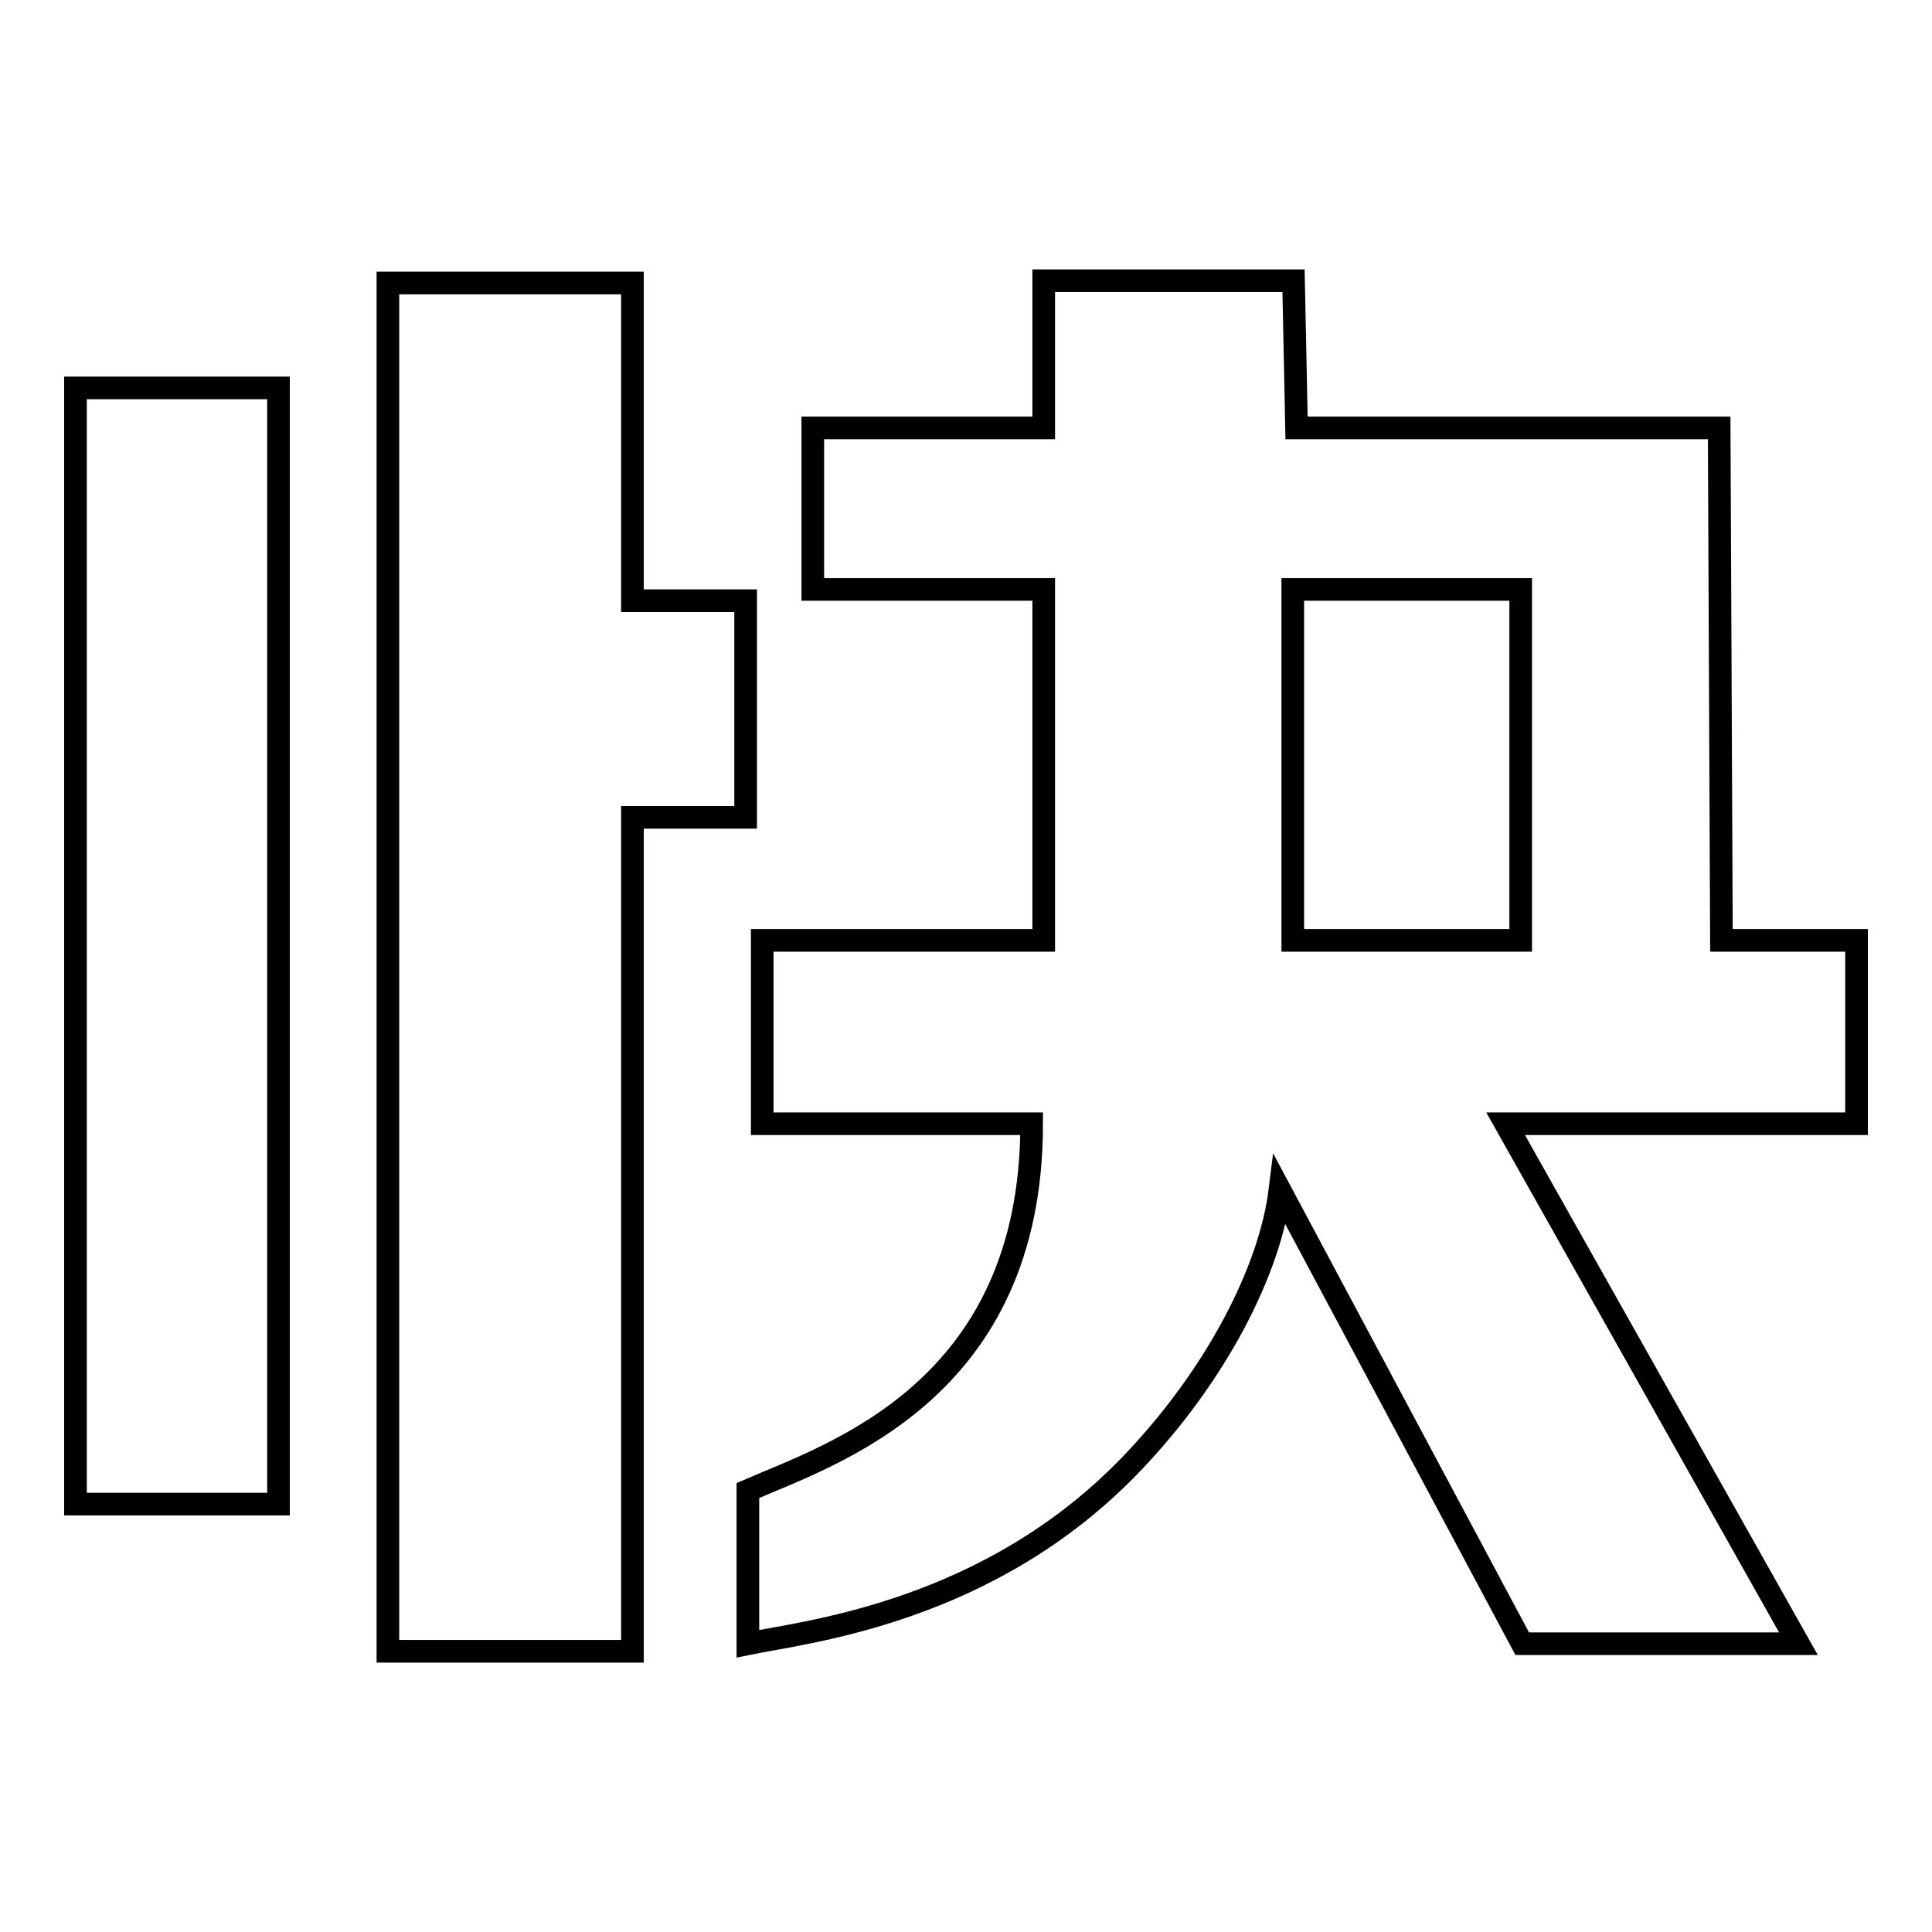
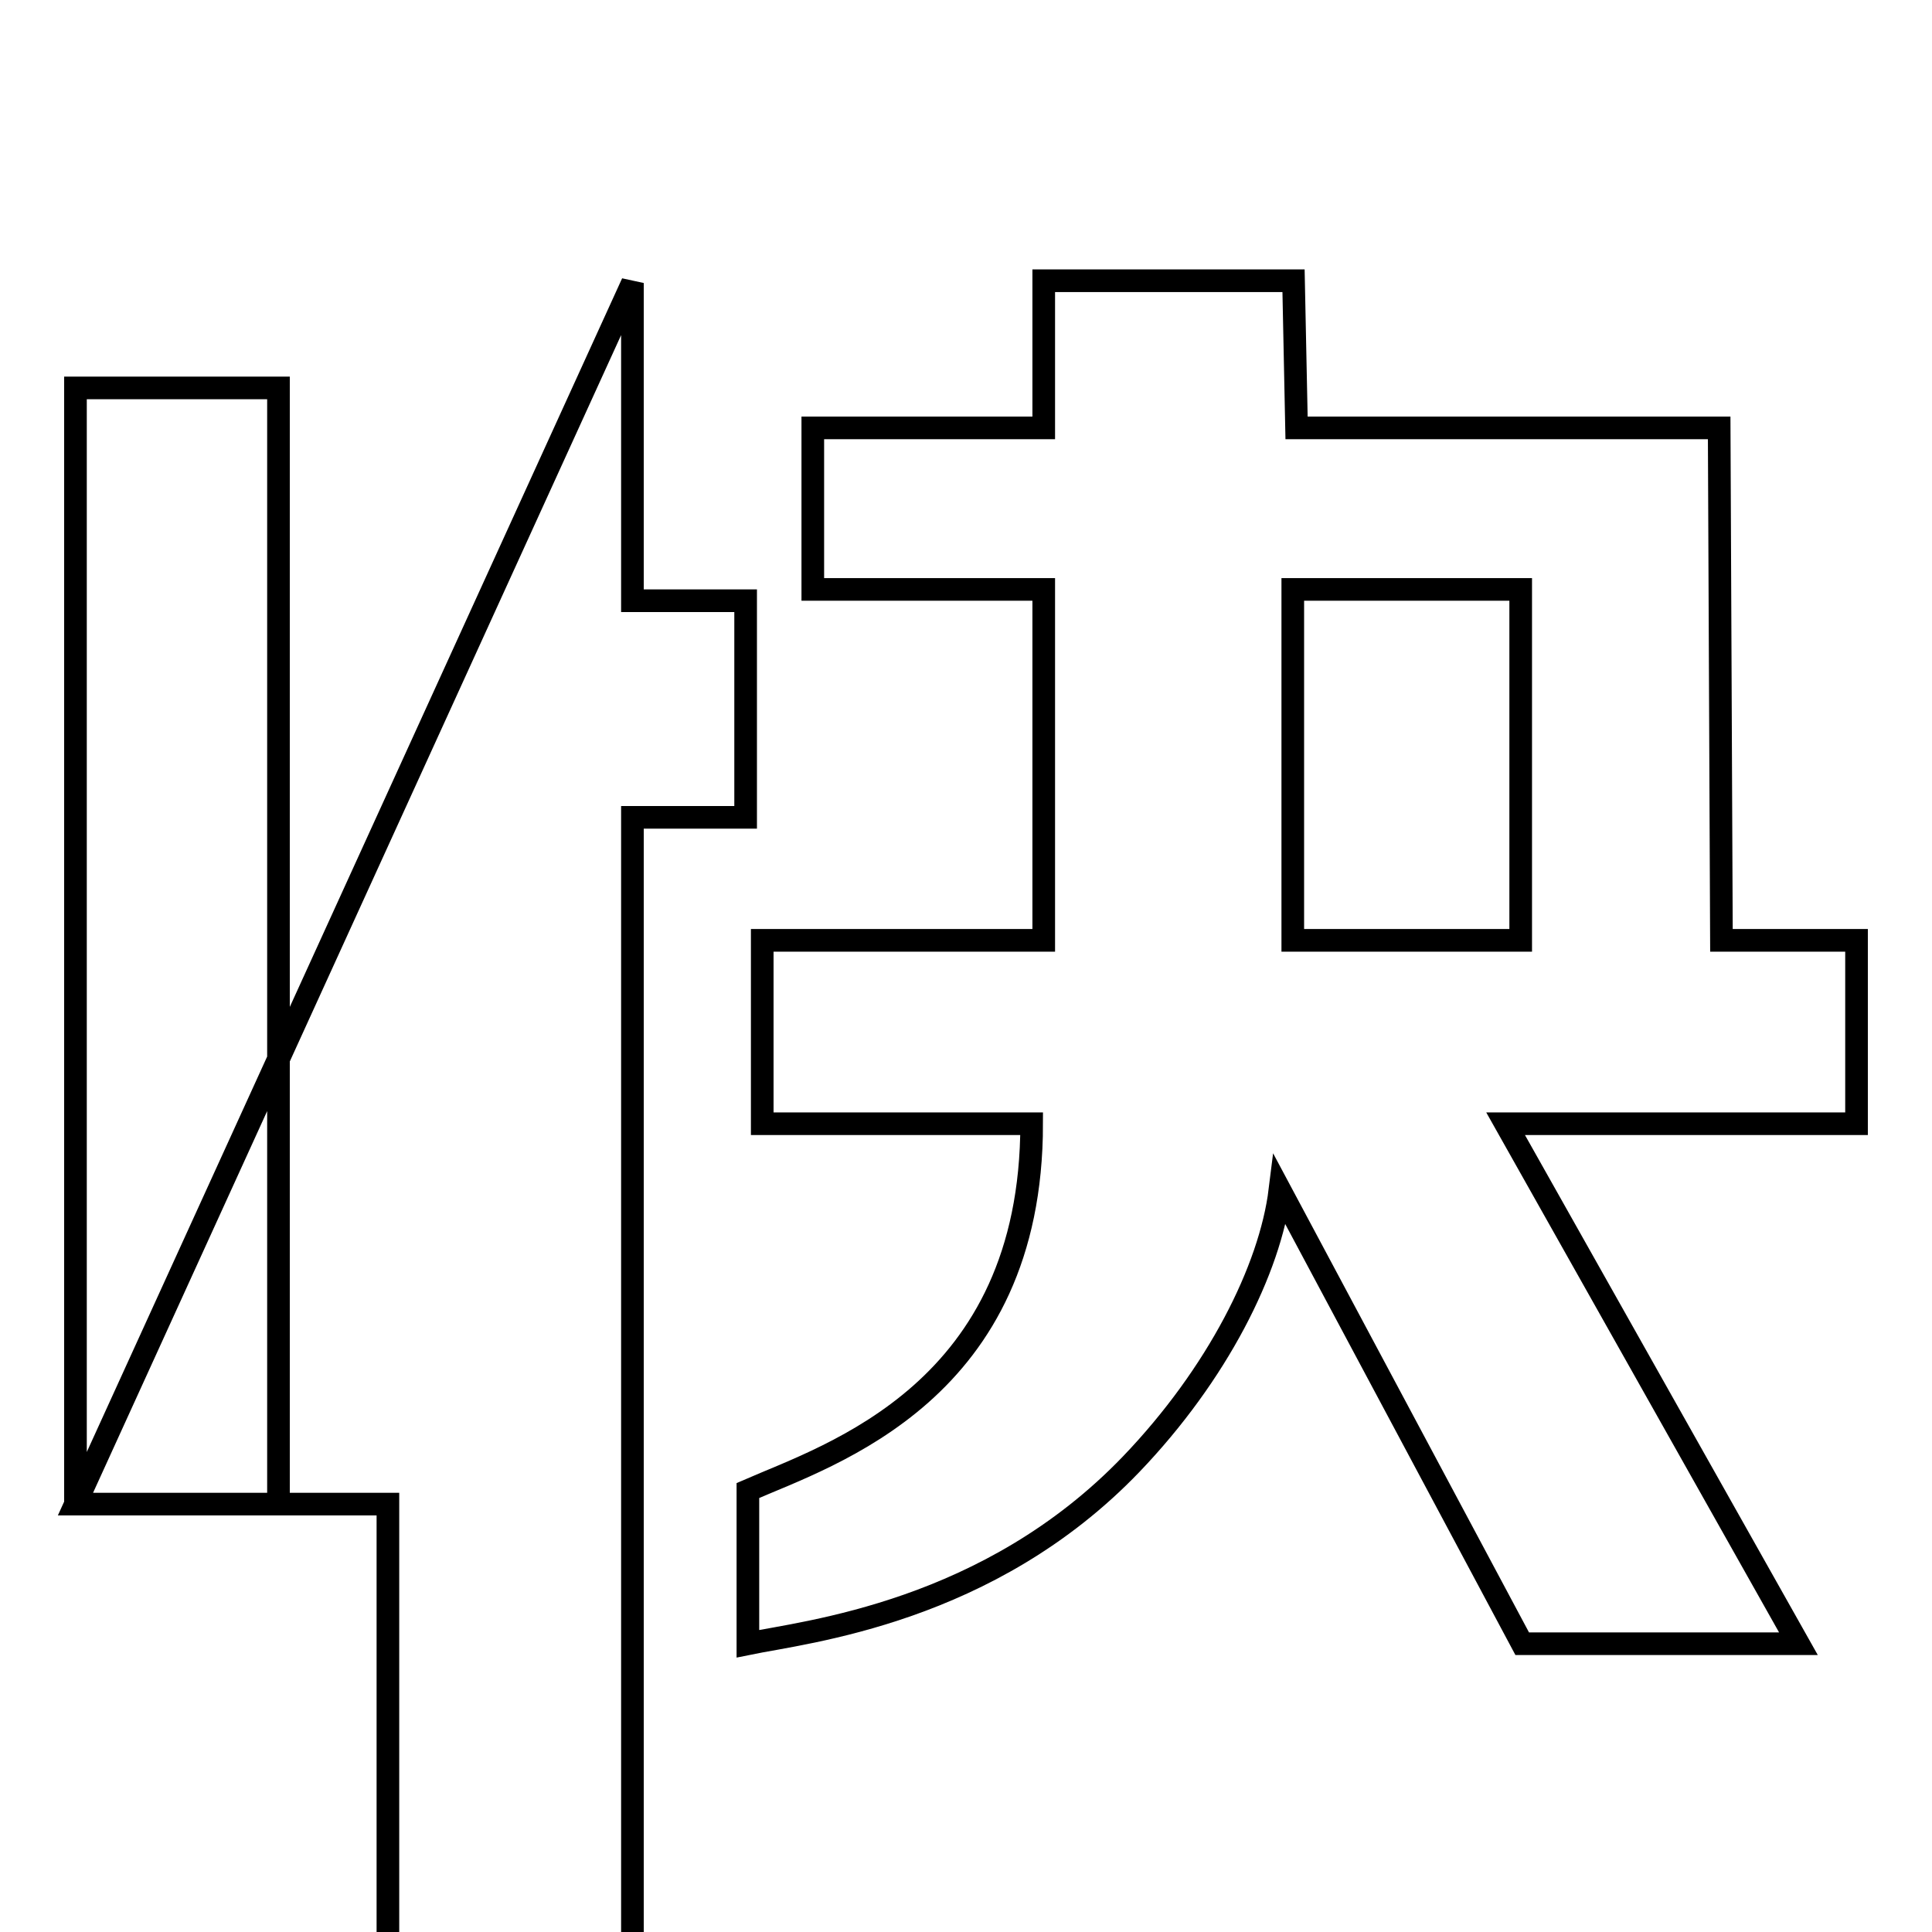
<svg xmlns="http://www.w3.org/2000/svg" version="1.1" x="0px" y="0px" viewBox="0 0 256 256" enable-background="new 0 0 256 256" xml:space="preserve">
  <g>
-     <path stroke-width="3" fill-opacity="0" stroke="#000000" d="M10,199.3h26.9V51.4H10V199.3z M83.8,37.5H51.4v181.3h32.4V108.3h15V79.6h-15V37.5z M227.8,56.7h-56 l-0.4-19.5h-33.1v19.5h-30.6v21.4h30.6v46.5H101v24.3h35.7c0,35.5-26.6,43.8-37.6,48.6v20.3c7.8-1.6,31.9-4.1,50.8-23.8 c11.4-11.9,18.4-25.8,19.7-36.3l32.1,60.1h36.6l-38.8-68.9H246v-24.3h-17.9L227.8,56.7z M201.5,124.6h-30.2V78.1h30.2V124.6z" />
+     <path stroke-width="3" fill-opacity="0" stroke="#000000" d="M10,199.3h26.9V51.4H10V199.3z H51.4v181.3h32.4V108.3h15V79.6h-15V37.5z M227.8,56.7h-56 l-0.4-19.5h-33.1v19.5h-30.6v21.4h30.6v46.5H101v24.3h35.7c0,35.5-26.6,43.8-37.6,48.6v20.3c7.8-1.6,31.9-4.1,50.8-23.8 c11.4-11.9,18.4-25.8,19.7-36.3l32.1,60.1h36.6l-38.8-68.9H246v-24.3h-17.9L227.8,56.7z M201.5,124.6h-30.2V78.1h30.2V124.6z" />
  </g>
</svg>